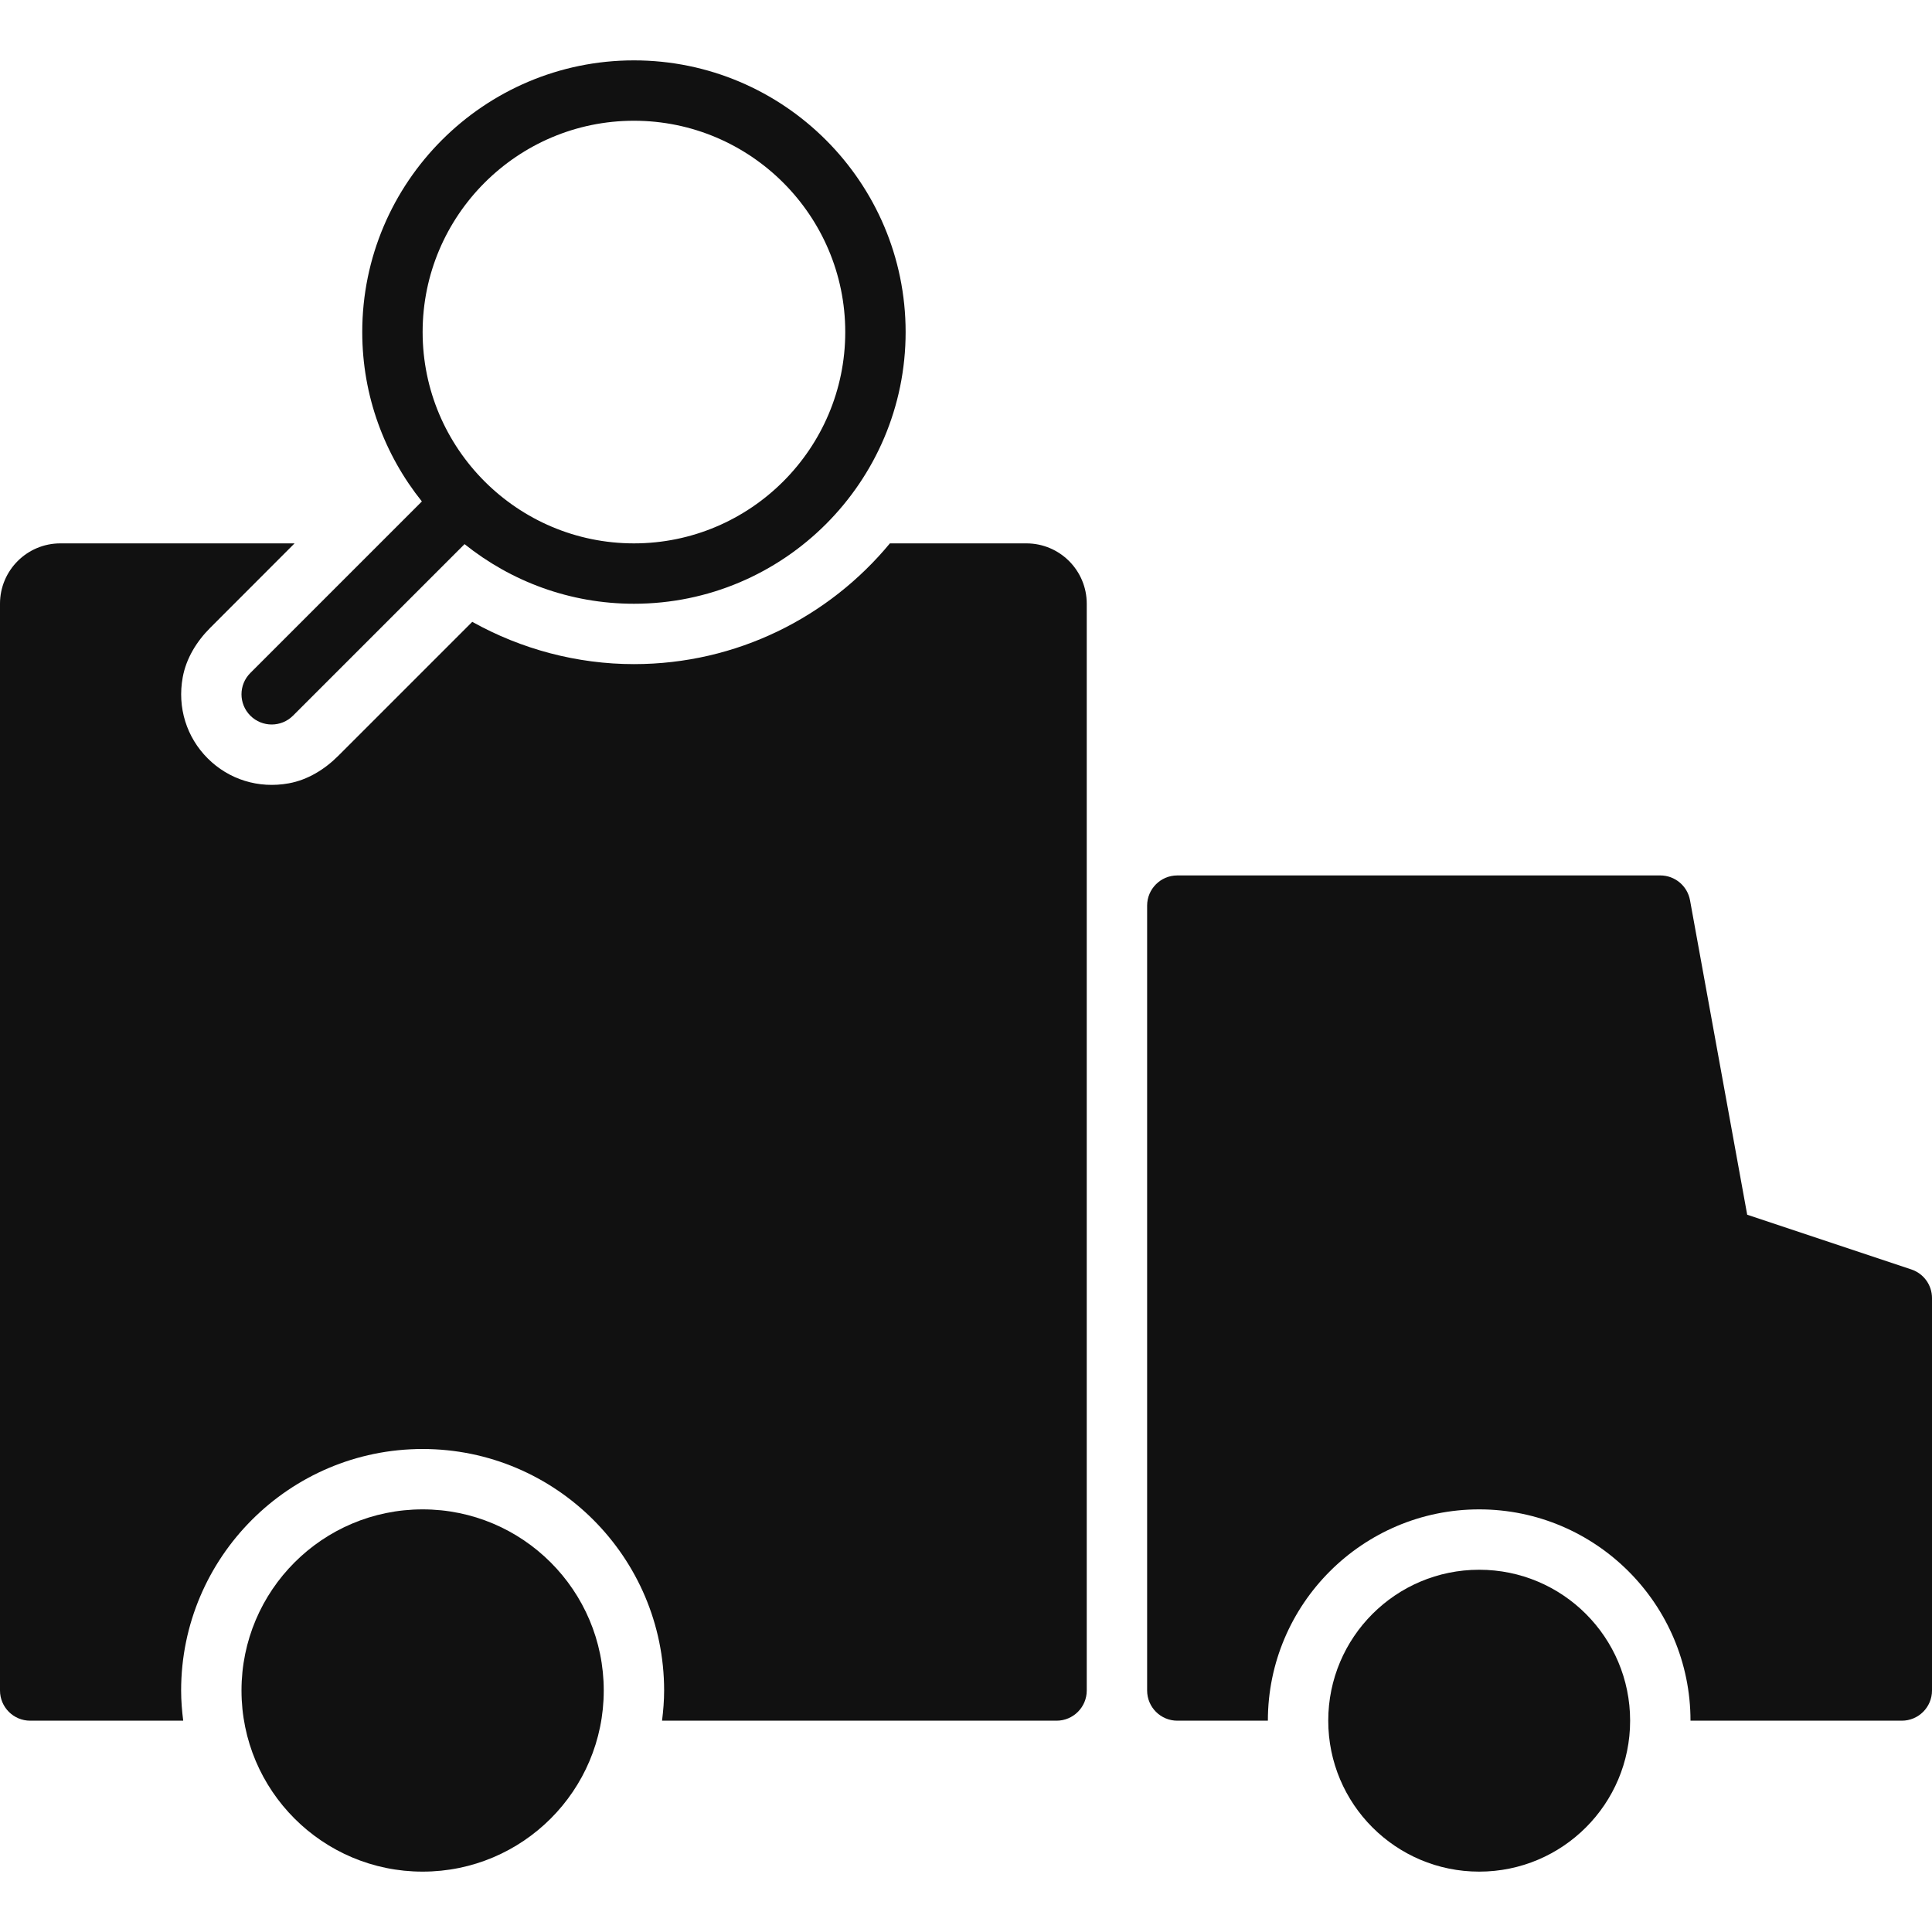
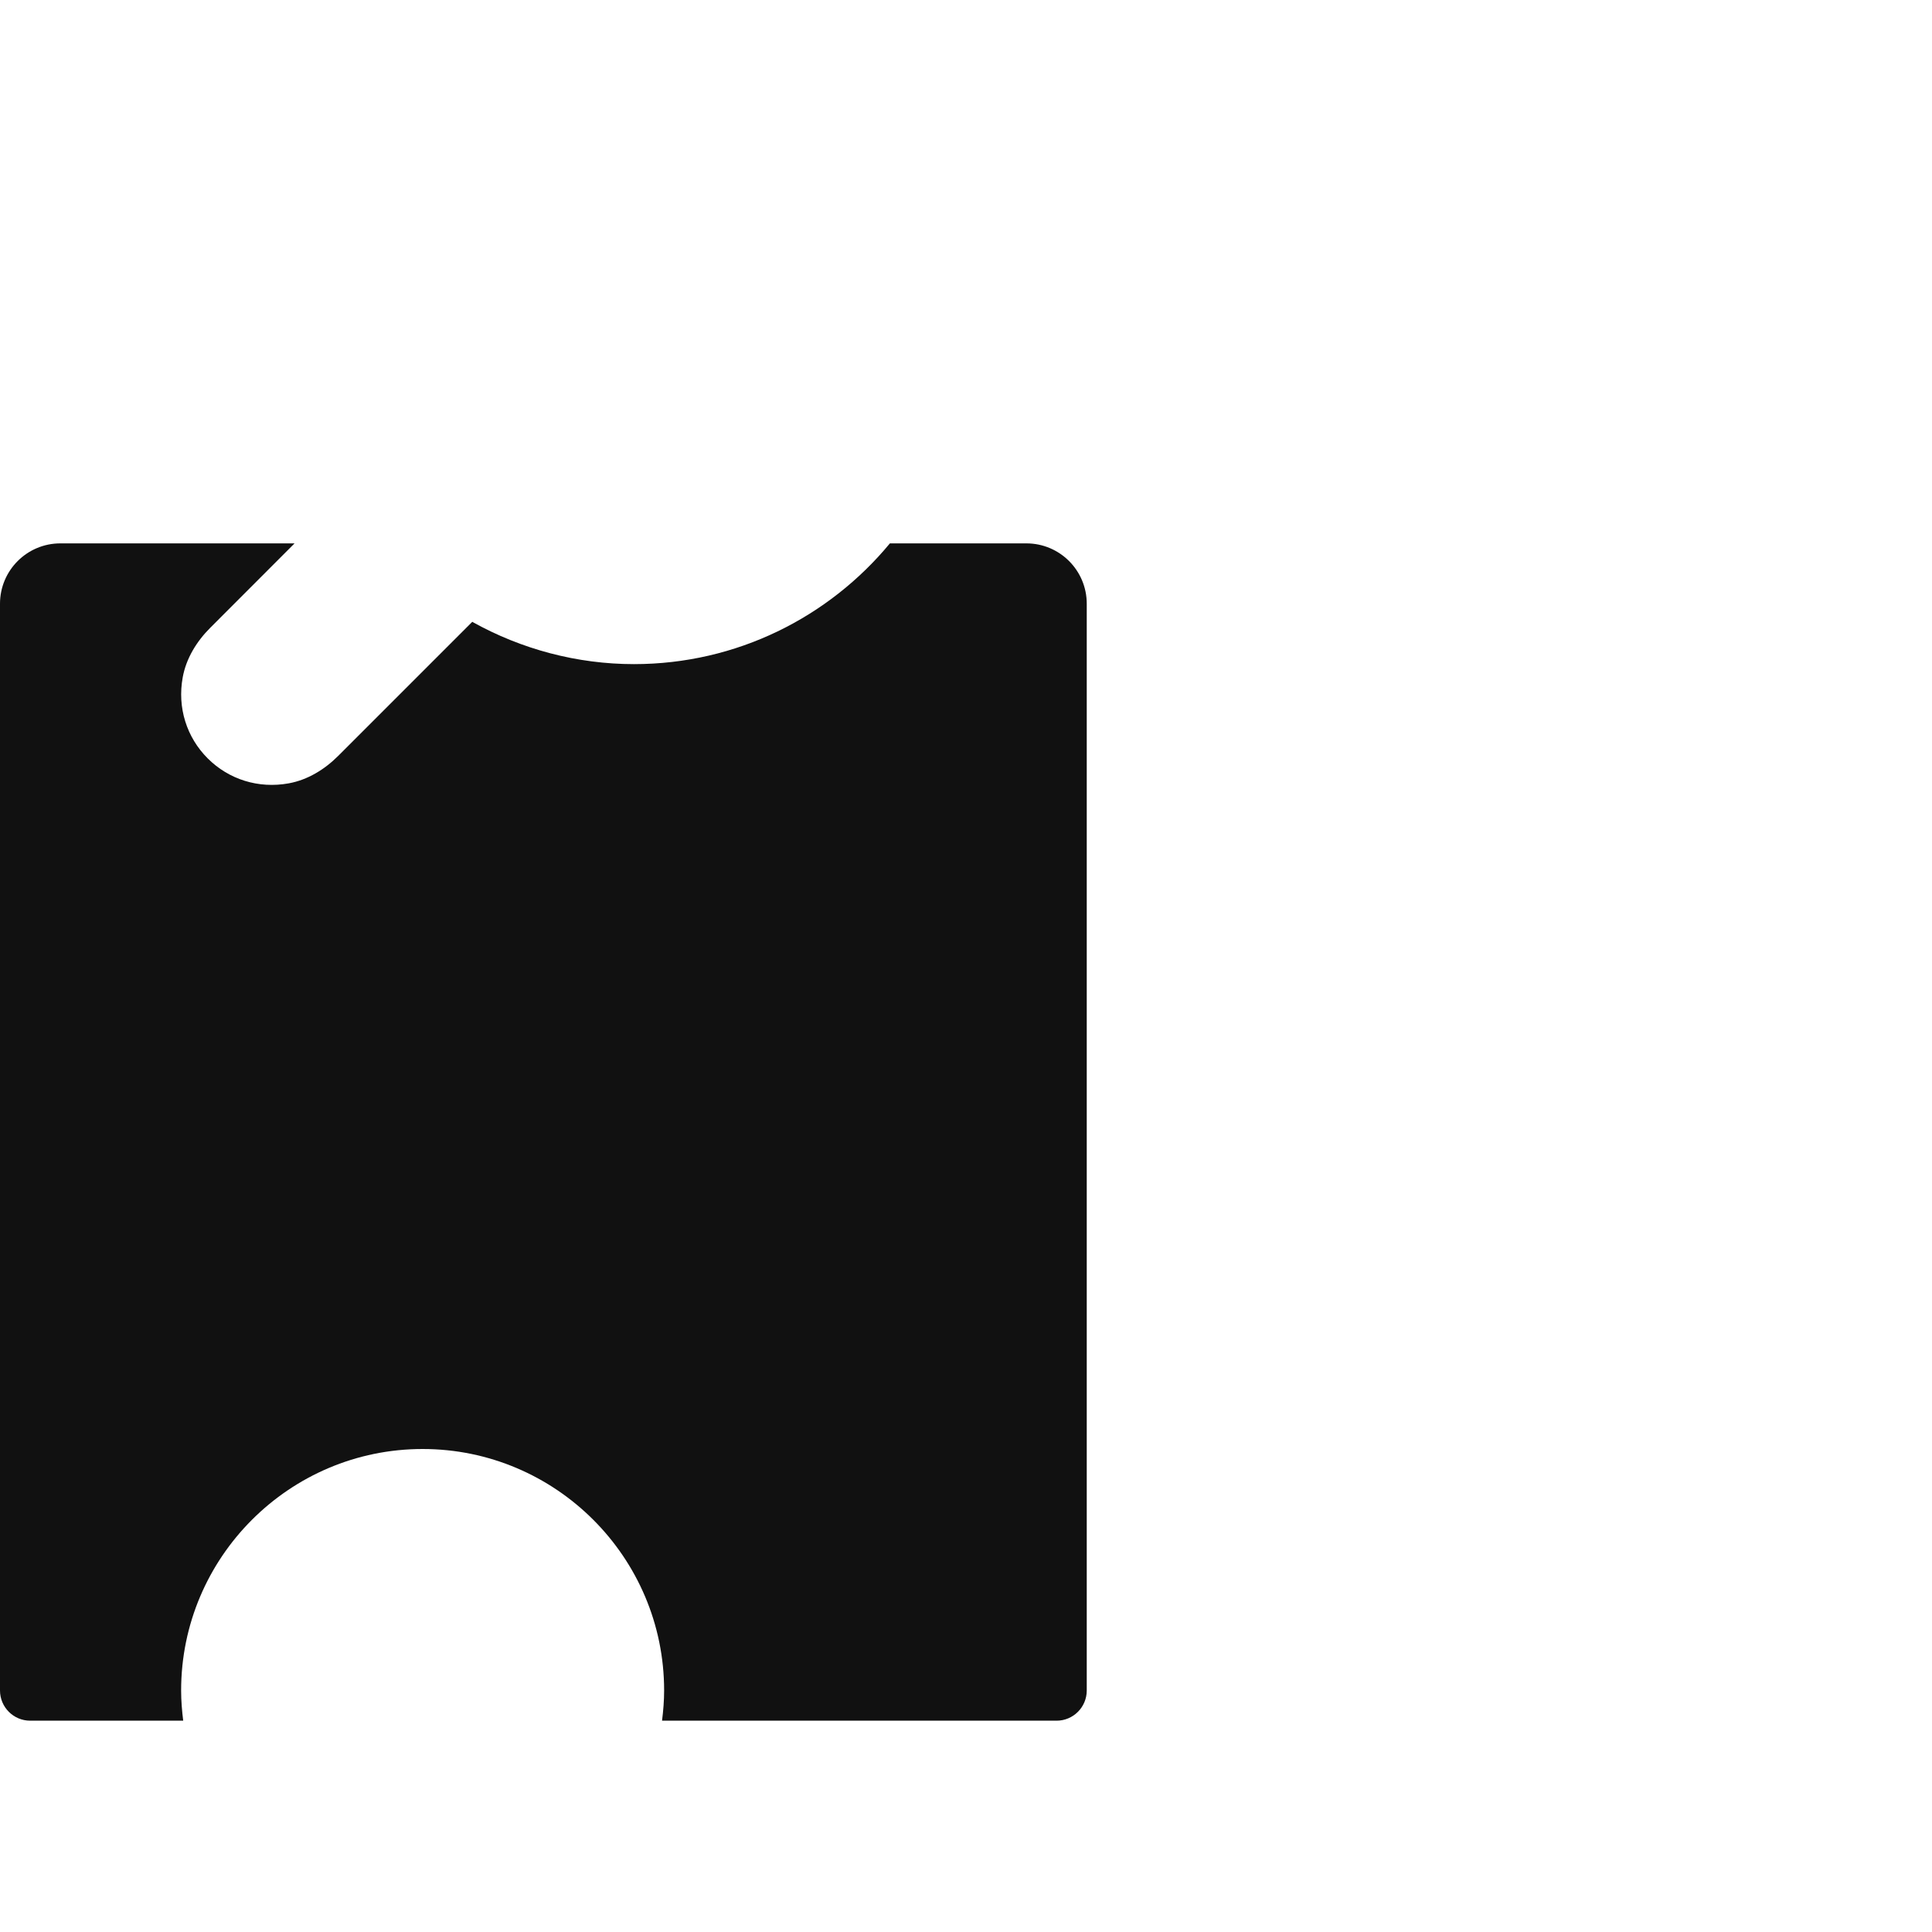
<svg xmlns="http://www.w3.org/2000/svg" viewBox="0 0 64 64" width="64" height="64">
  <g class="nc-icon-wrapper" stroke="none" fill="#111111">
-     <circle data-color="color-2" cx="49" cy="57" r="5" />
-     <path fill="#111111" d="M63.316,42.052l-5.438-1.813l-1.894-10.417C55.897,29.346,55.483,29,55,29H39c-0.552,0-1,0.448-1,1v26 c0,0.552,0.448,1,1,1h3c0-3.859,3.14-7,7-7s7,3.141,7,7h7c0.552,0,1-0.448,1-1V43C64,42.57,63.725,42.188,63.316,42.052z" />
-     <path data-color="color-2" d="M21,2c-4.963,0-9,4.037-9,9c0,2.122,0.742,4.071,1.975,5.611l-5.682,5.682 c-0.391,0.391-0.391,1.023,0,1.414C8.488,23.902,8.744,24,9,24s0.512-0.098,0.707-0.293l5.682-5.682C16.929,19.258,18.878,20,21,20 c4.963,0,9-4.037,9-9S25.963,2,21,2z M21,18c-3.859,0-7-3.141-7-7s3.141-7,7-7s7,3.141,7,7S24.859,18,21,18z" />
    <path fill="#111111" d="M34,18h-4.521c-2.019,2.441-5.07,4-8.479,4c-1.875,0-3.725-0.49-5.356-1.401l-4.44,4.44 c-0.45,0.45-1.012,0.796-1.638,0.91c-1.005,0.183-1.988-0.129-2.686-0.827s-1.011-1.682-0.827-2.686 c0.114-0.626,0.46-1.188,0.91-1.638L9.758,18H2c-1.105,0-2,0.895-2,2v36c0,0.552,0.448,1,1,1h5.069C6.028,56.672,6,56.339,6,56 c0-4.411,3.589-8,8-8s8,3.589,8,8c0,0.339-0.028,0.672-0.069,1H35c0.552,0,1-0.448,1-1V20C36,18.895,35.105,18,34,18z" />
-     <circle data-color="color-2" cx="14" cy="56" r="6" />
  </g>
</svg>